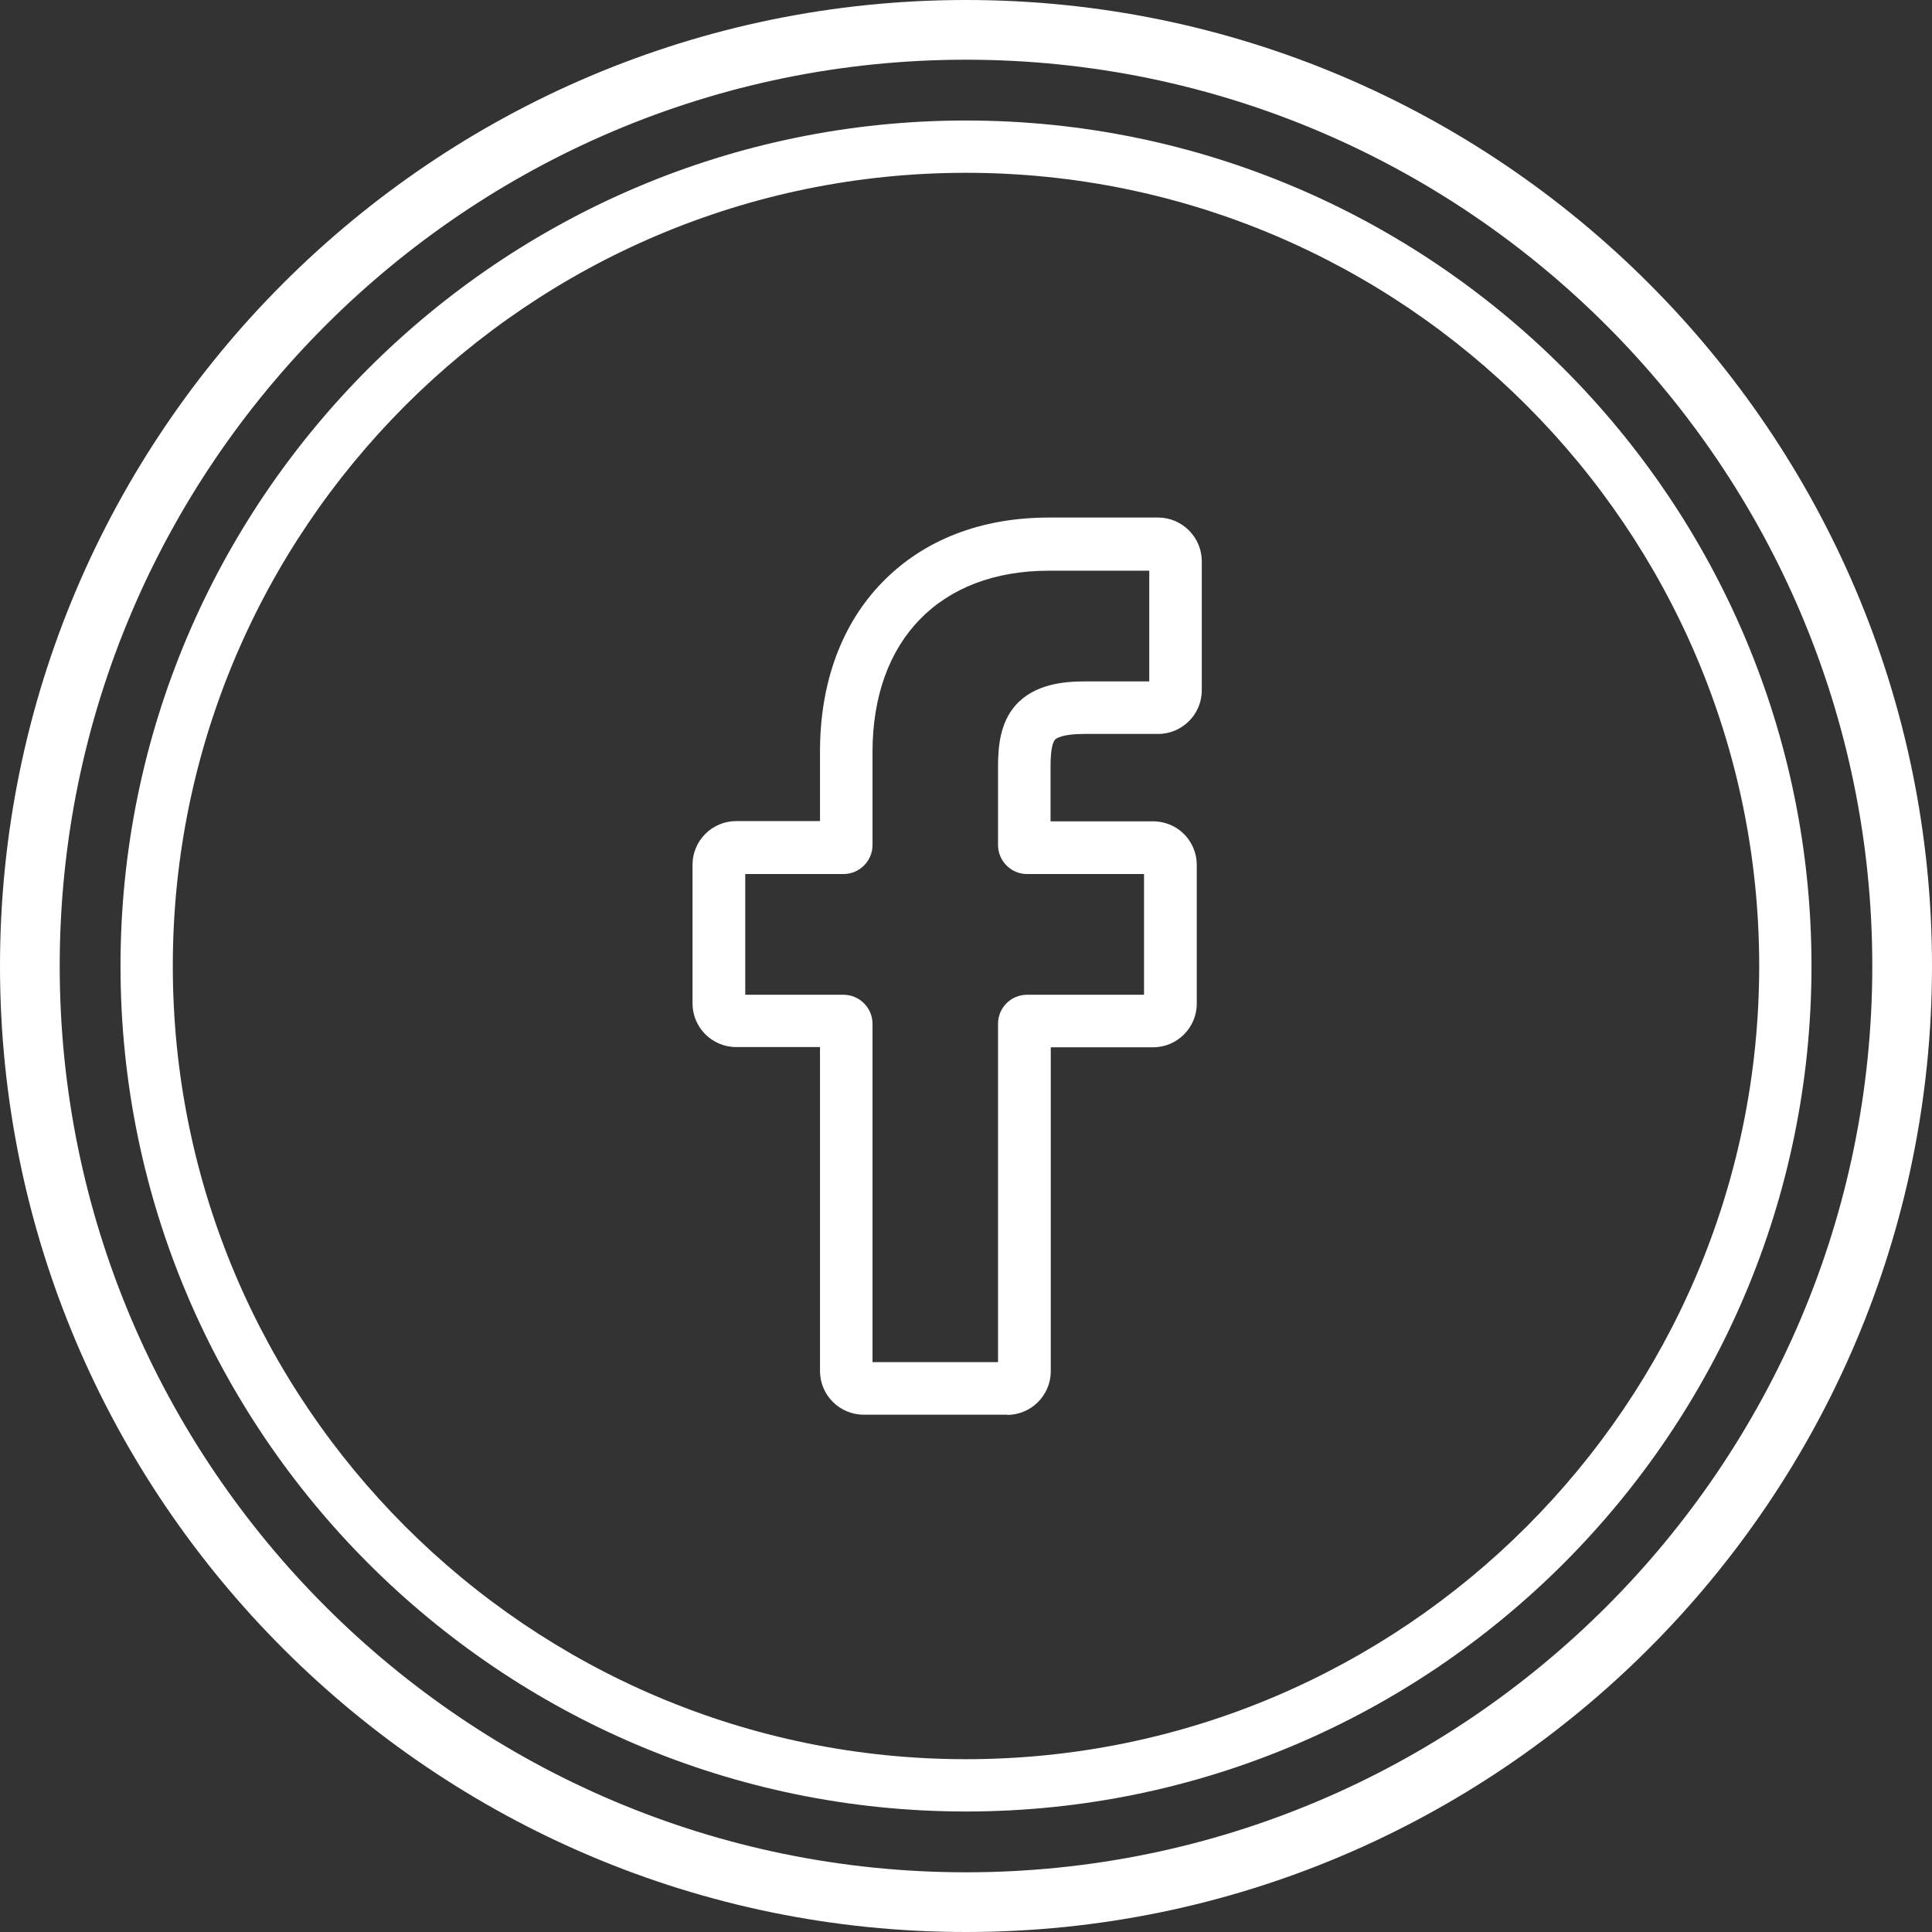
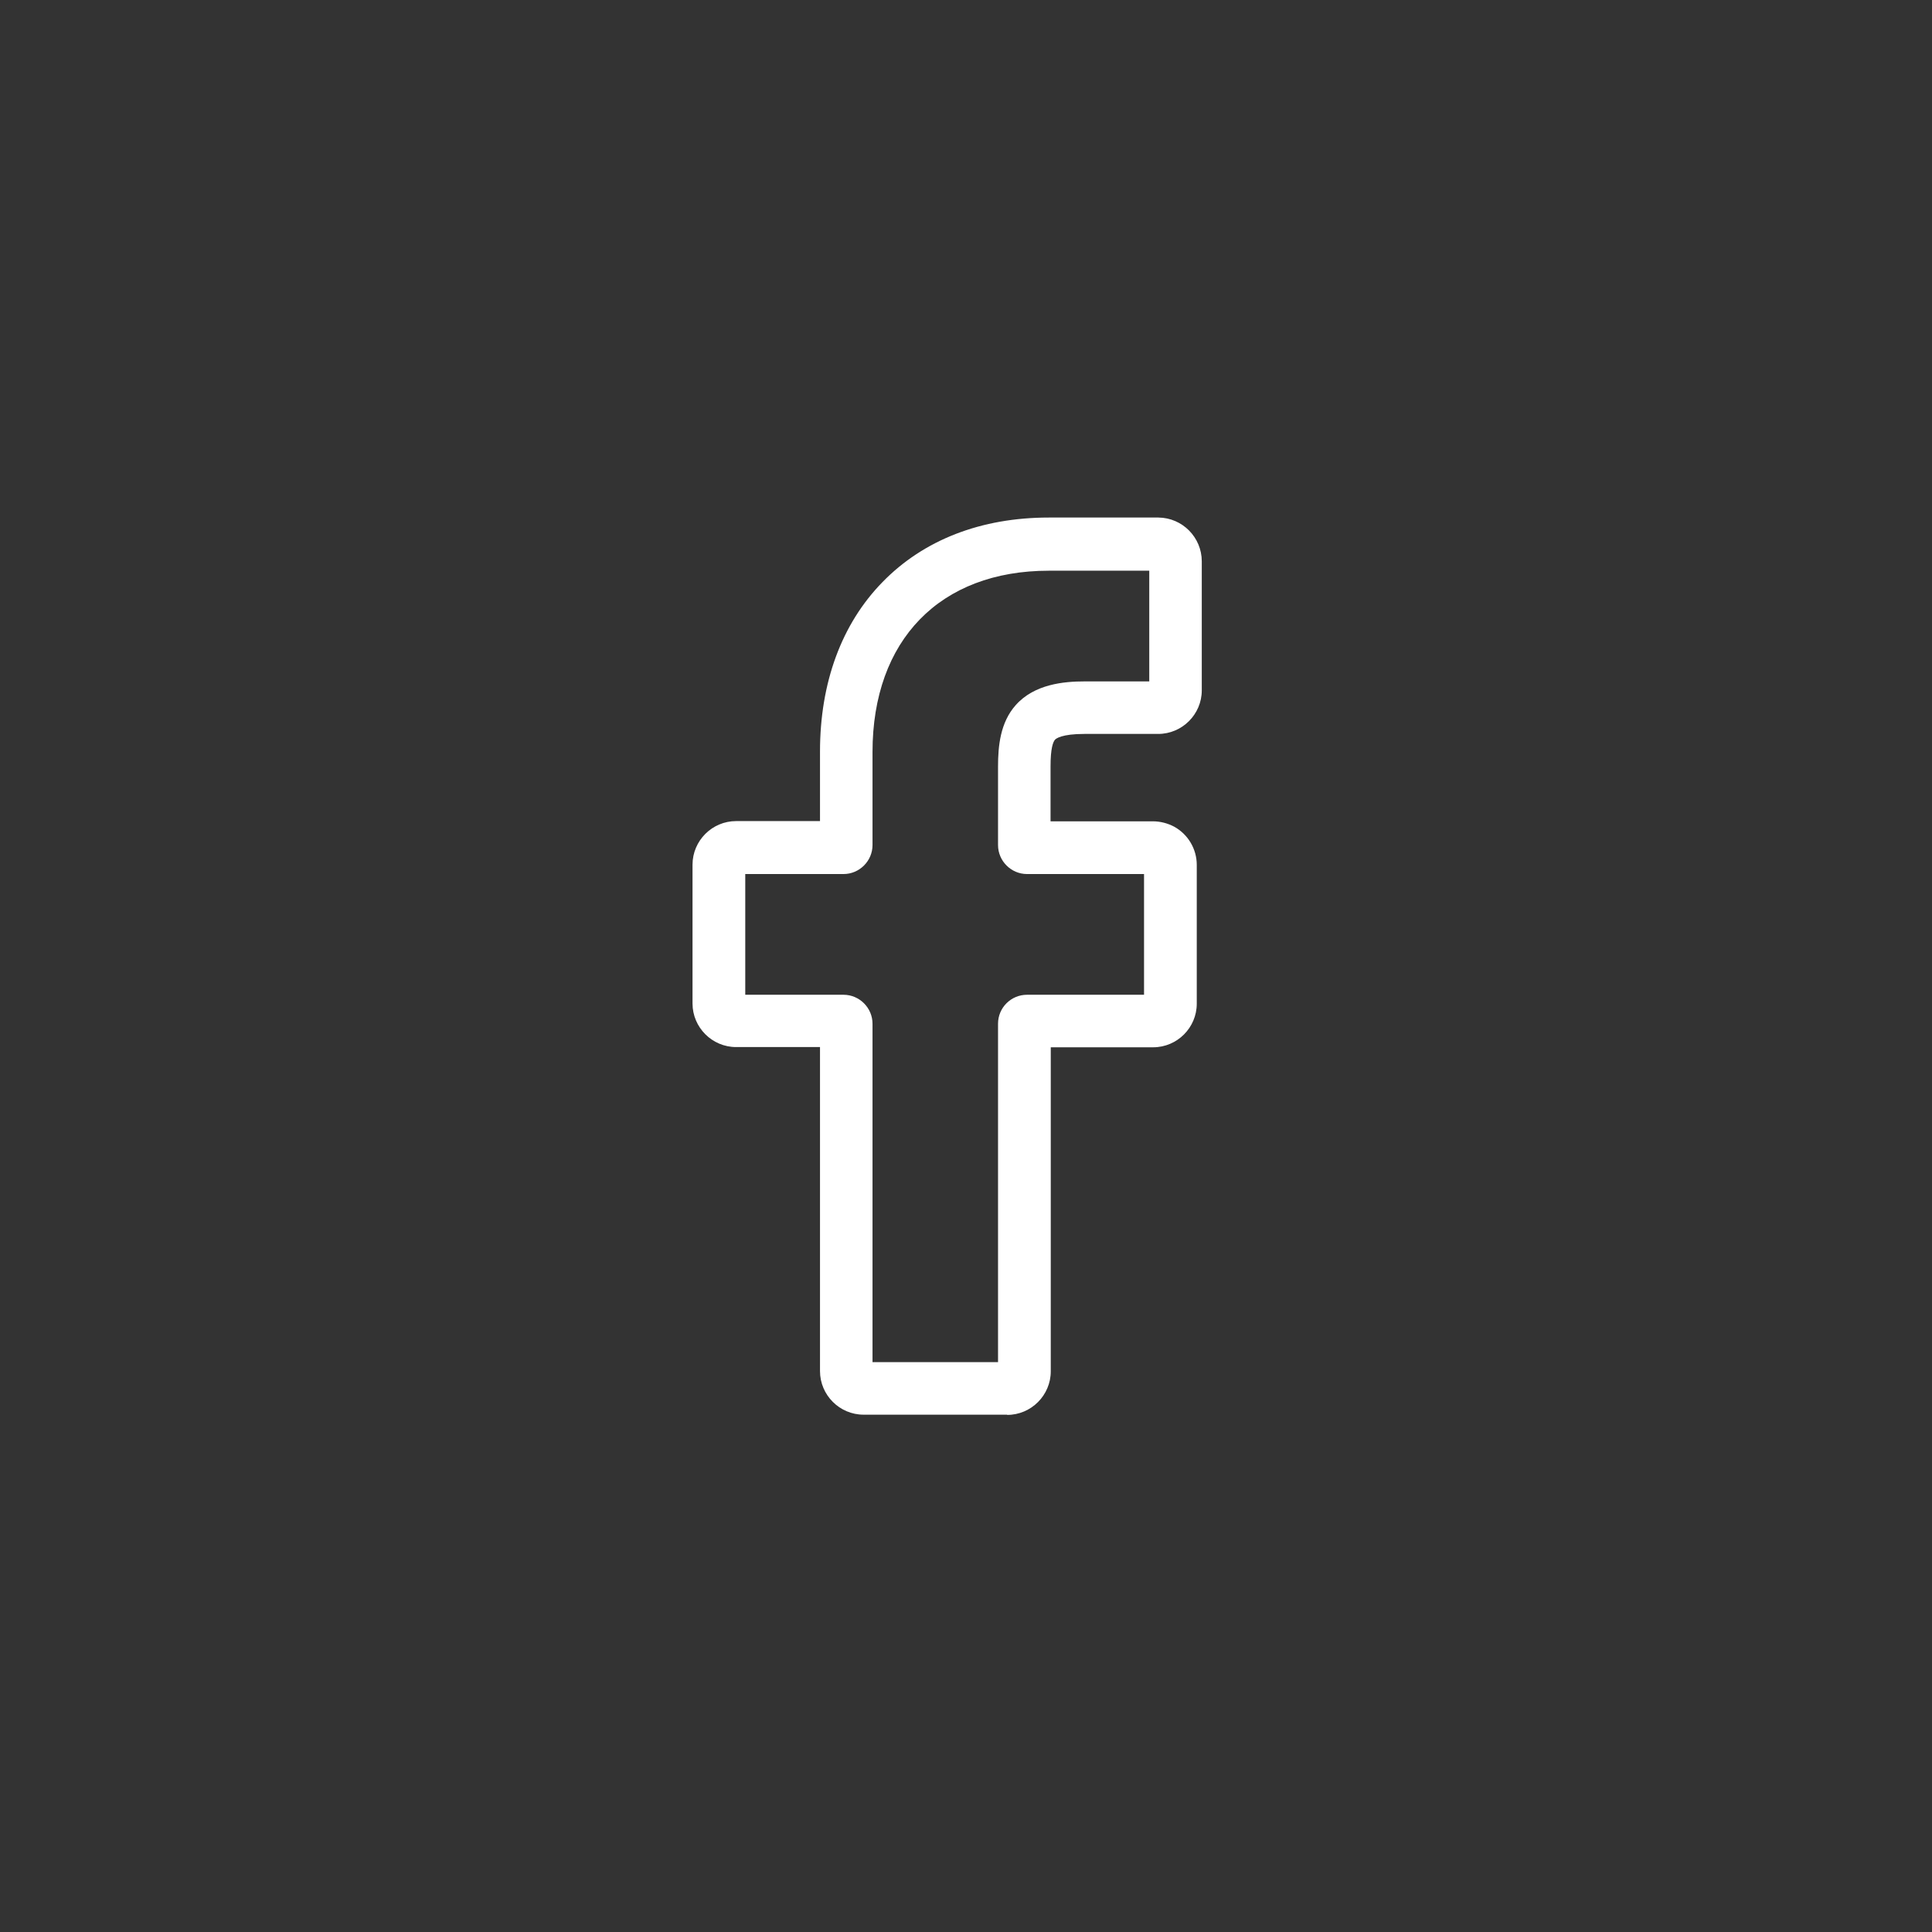
<svg xmlns="http://www.w3.org/2000/svg" id="Livello_2" viewBox="0 0 88.66 88.66">
  <rect x="0" y="0" width="88.66" height="88.66" fill="#333333" stroke="none" />
  <defs>
    <style>.cls-1{fill:#fff;stroke-width:0px;}</style>
  </defs>
  <g id="OBJECTS">
    <path class="cls-1" d="m46.22,64.92h-6.59c-1.1,0-2-.9-2-2v-14.87h-3.85c-1.1,0-2-.9-2-2v-6.37c0-1.1.9-2,2-2h3.85v-3.19c0-3.16.99-5.86,2.87-7.78,1.89-1.94,4.53-2.96,7.63-2.96h5.03c1.1.01,1.99.91,1.99,2.01v5.92c0,1.1-.9,2-2,2h-3.39c-1.03,0-1.3.21-1.35.27-.09.11-.2.4-.2,1.22v2.52h4.69c.35,0,.69.09.99.25.63.35,1.03,1.02,1.03,1.75v6.37c0,1.1-.9,2-2,2h-4.7v14.87c0,1.1-.9,2-2,2Zm-6.18-2.41h5.76v-15.53c0-.74.6-1.33,1.33-1.33h5.37v-5.54s-5.37,0-5.37,0c-.73,0-1.33-.6-1.33-1.33v-3.6c0-.94.1-2.02.81-2.82.86-.97,2.22-1.09,3.16-1.09h2.97v-5.08h-4.61c-4.99,0-8.09,3.18-8.09,8.32v4.27c0,.73-.6,1.33-1.33,1.33h-4.51v5.54h4.51c.73,0,1.33.6,1.33,1.33v15.53Zm13.11-36.33h0,0Z" />
-     <path class="cls-1" d="m44.33,83.13c-21.39,0-38.8-17.41-38.8-38.8S22.94,5.53,44.33,5.53s38.8,17.41,38.8,38.8-17.41,38.8-38.8,38.8Zm0-75.2C24.26,7.93,7.93,24.26,7.93,44.33s16.33,36.4,36.4,36.4,36.4-16.33,36.4-36.4S64.4,7.93,44.33,7.93Z" />
-     <path class="cls-1" d="m44.33,88.66C19.89,88.66,0,68.78,0,44.33S19.89,0,44.33,0s44.33,19.89,44.33,44.33-19.89,44.33-44.33,44.33Zm0-85.92C21.4,2.74,2.74,21.4,2.74,44.33s18.66,41.59,41.59,41.59,41.59-18.66,41.59-41.59S67.26,2.74,44.33,2.74Z" />
  </g>
</svg>